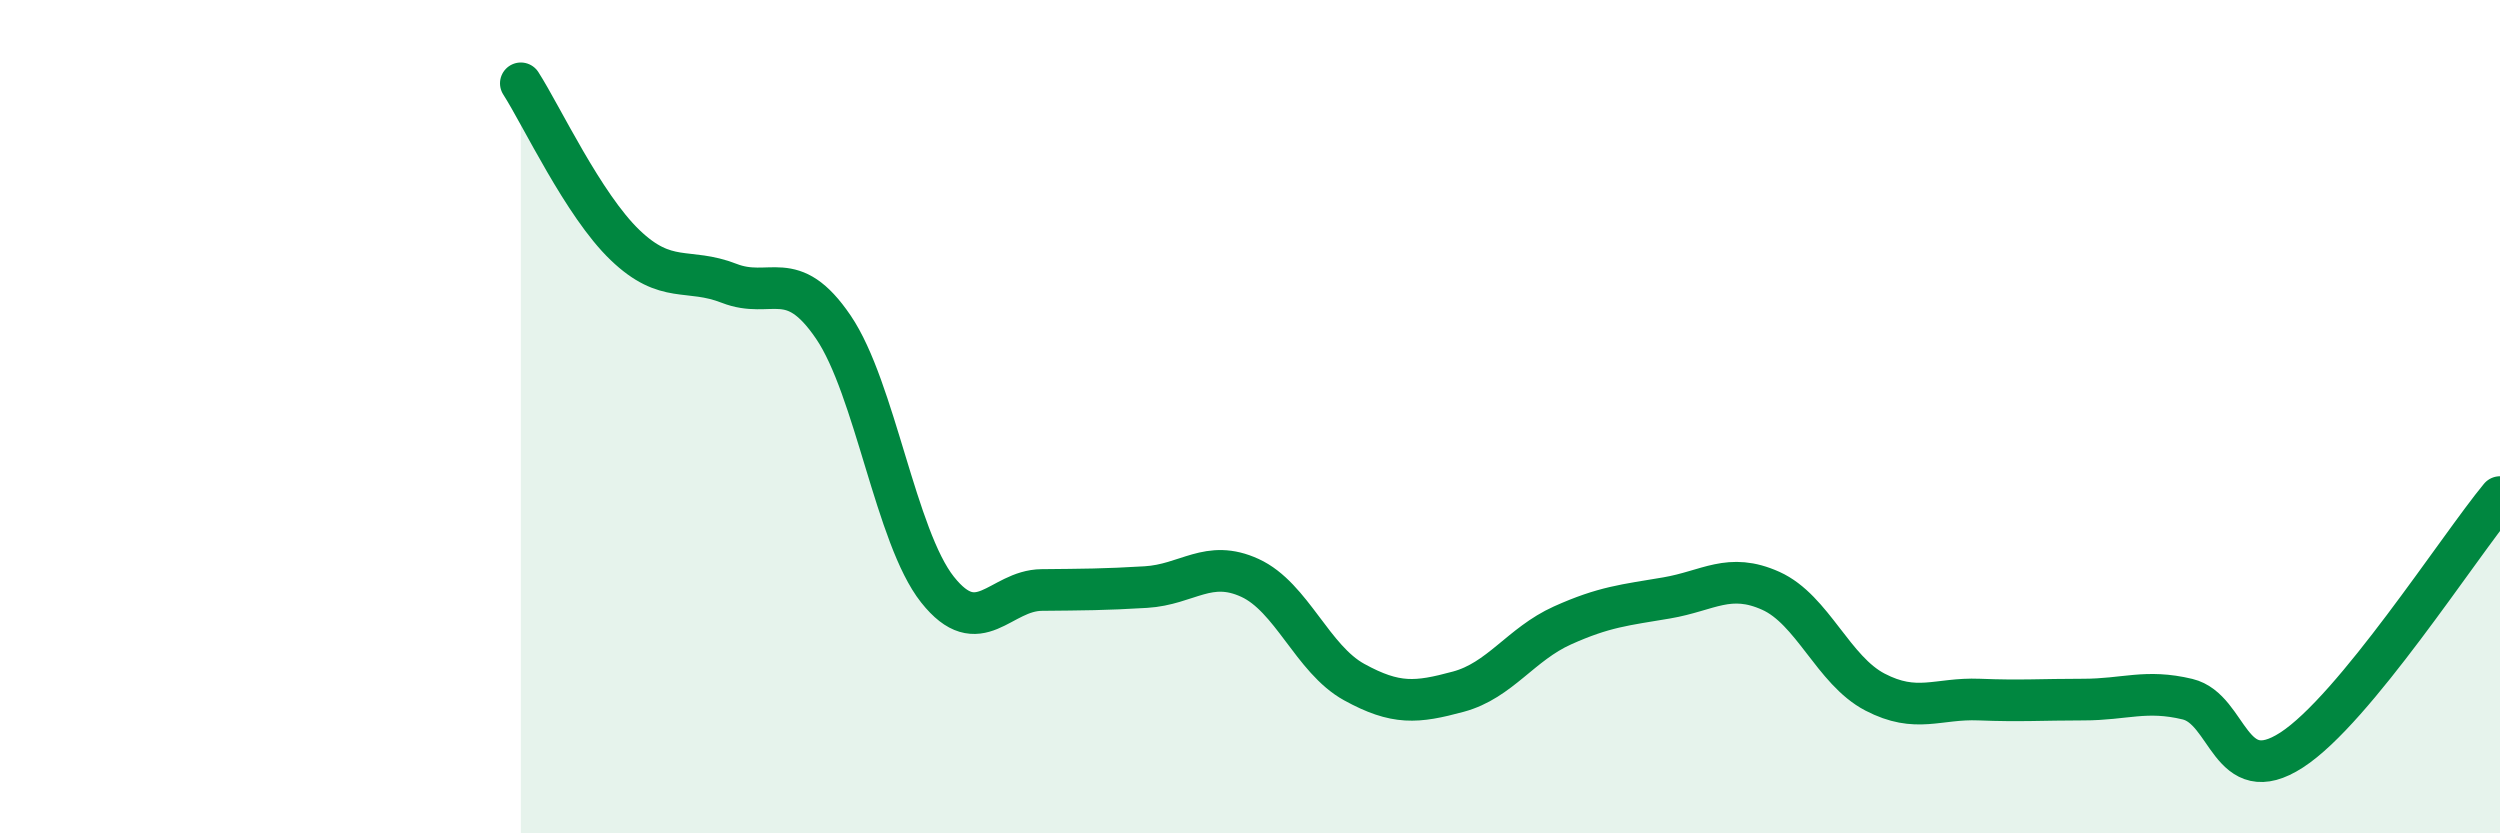
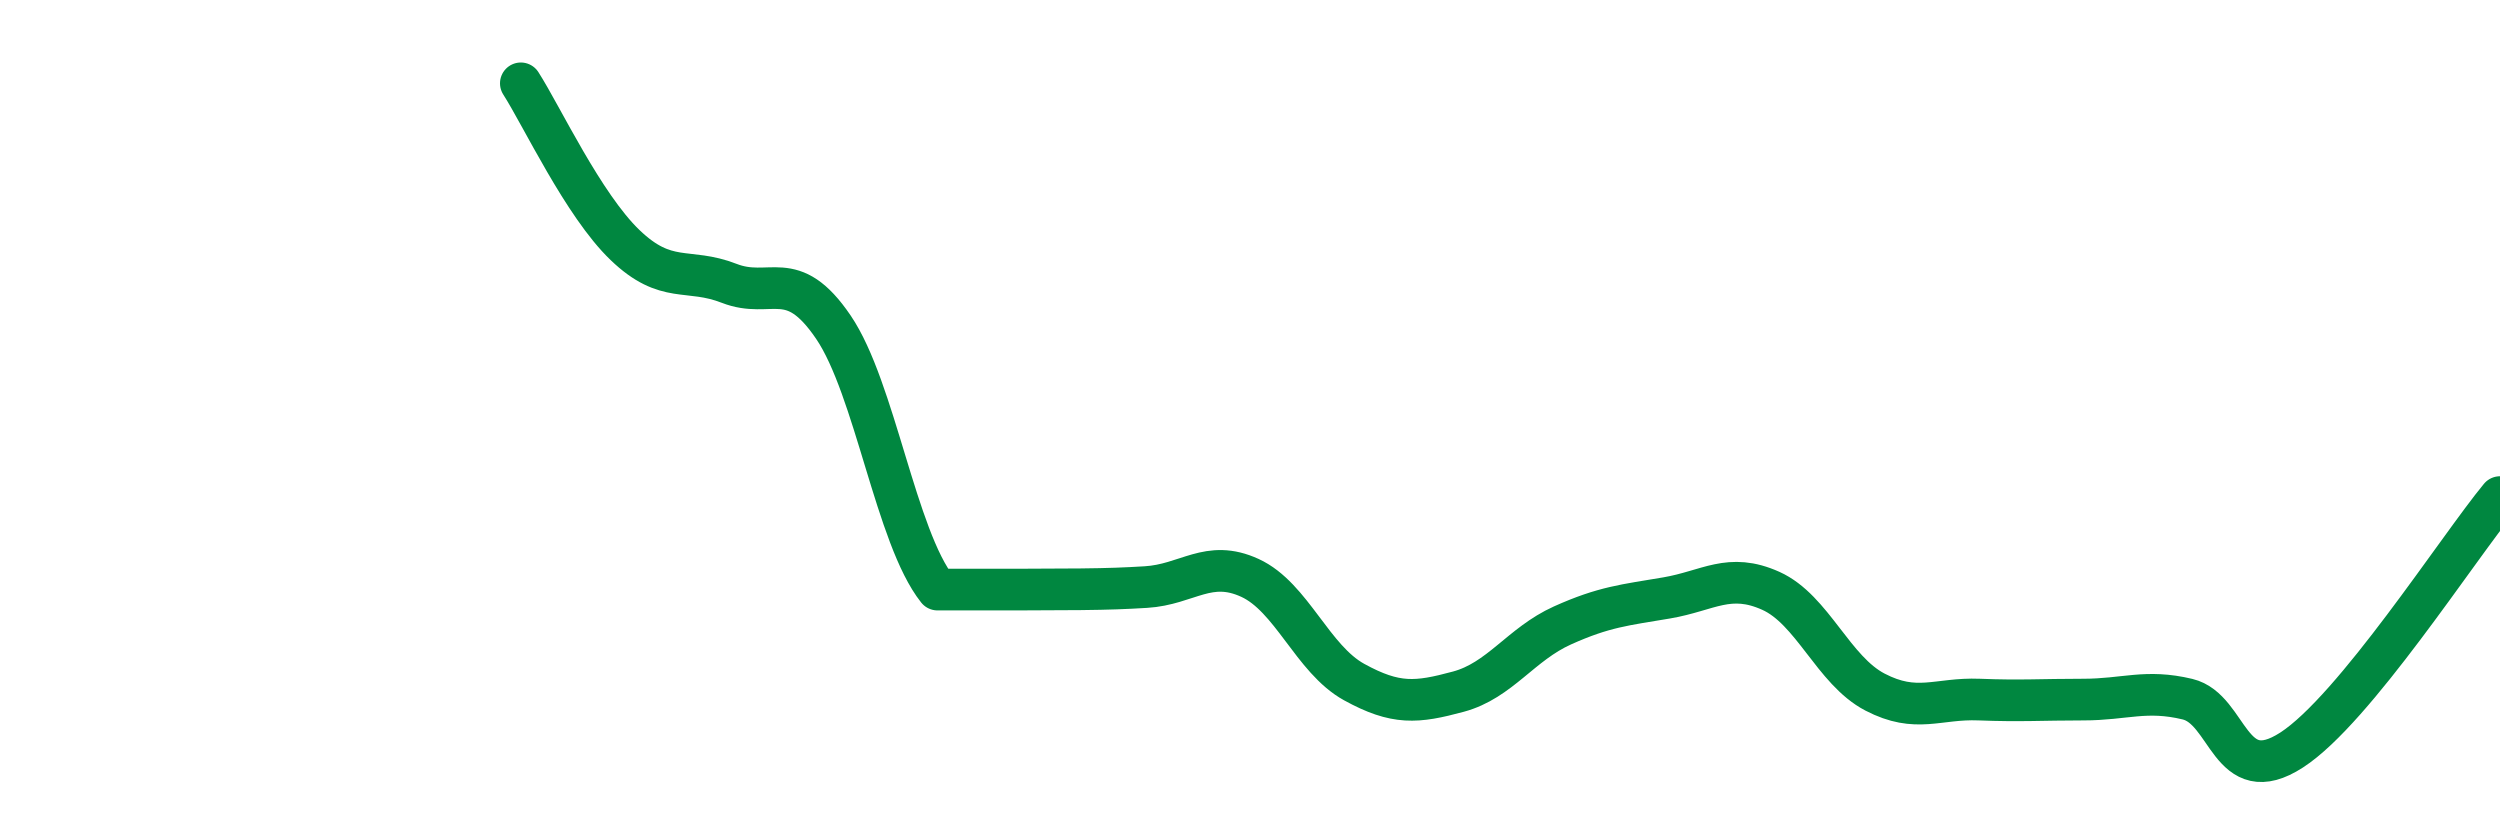
<svg xmlns="http://www.w3.org/2000/svg" width="60" height="20" viewBox="0 0 60 20">
-   <path d="M 12.5,2 C 13,2.78 14,4.92 15,5.88 C 16,6.84 16.5,6.41 17.5,6.8 C 18.5,7.19 19,6.38 20,7.85 C 21,9.32 21.5,12.89 22.5,14.15 C 23.5,15.41 24,14.17 25,14.16 C 26,14.15 26.5,14.15 27.5,14.09 C 28.5,14.03 29,13.41 30,13.87 C 31,14.33 31.5,15.82 32.5,16.37 C 33.5,16.92 34,16.87 35,16.6 C 36,16.33 36.5,15.46 37.5,15.01 C 38.5,14.56 39,14.52 40,14.35 C 41,14.18 41.5,13.73 42.5,14.18 C 43.5,14.63 44,16.09 45,16.61 C 46,17.13 46.5,16.75 47.5,16.79 C 48.5,16.83 49,16.79 50,16.79 C 51,16.79 51.5,16.54 52.5,16.78 C 53.5,17.02 53.5,18.97 55,18 C 56.5,17.03 59,13.14 60,11.93L60 20L12.5 20Z" fill="#008740" opacity="0.1" stroke-linecap="round" stroke-linejoin="round" />
-   <path d="M 12.5,2 C 13,2.78 14,4.92 15,5.88 C 16,6.84 16.5,6.41 17.5,6.8 C 18.5,7.19 19,6.38 20,7.85 C 21,9.32 21.5,12.89 22.5,14.15 C 23.5,15.41 24,14.17 25,14.16 C 26,14.15 26.5,14.15 27.5,14.09 C 28.5,14.03 29,13.41 30,13.87 C 31,14.33 31.5,15.82 32.5,16.37 C 33.5,16.92 34,16.87 35,16.6 C 36,16.33 36.5,15.46 37.5,15.01 C 38.5,14.56 39,14.52 40,14.35 C 41,14.18 41.5,13.73 42.5,14.18 C 43.5,14.63 44,16.09 45,16.61 C 46,17.13 46.5,16.75 47.5,16.79 C 48.5,16.83 49,16.79 50,16.79 C 51,16.79 51.5,16.54 52.5,16.78 C 53.5,17.02 53.5,18.97 55,18 C 56.5,17.03 59,13.14 60,11.93" stroke="#008740" stroke-width="1" fill="none" stroke-linecap="round" stroke-linejoin="round" />
+   <path d="M 12.5,2 C 13,2.78 14,4.92 15,5.88 C 16,6.84 16.5,6.41 17.5,6.8 C 18.5,7.19 19,6.38 20,7.85 C 21,9.32 21.5,12.89 22.5,14.15 C 26,14.15 26.5,14.15 27.5,14.09 C 28.5,14.03 29,13.41 30,13.87 C 31,14.33 31.5,15.82 32.5,16.37 C 33.5,16.92 34,16.87 35,16.6 C 36,16.33 36.5,15.46 37.5,15.01 C 38.5,14.56 39,14.52 40,14.35 C 41,14.18 41.5,13.73 42.5,14.18 C 43.5,14.63 44,16.09 45,16.61 C 46,17.13 46.5,16.75 47.5,16.79 C 48.5,16.83 49,16.79 50,16.79 C 51,16.79 51.5,16.54 52.5,16.78 C 53.5,17.02 53.5,18.97 55,18 C 56.5,17.03 59,13.14 60,11.93" stroke="#008740" stroke-width="1" fill="none" stroke-linecap="round" stroke-linejoin="round" />
</svg>